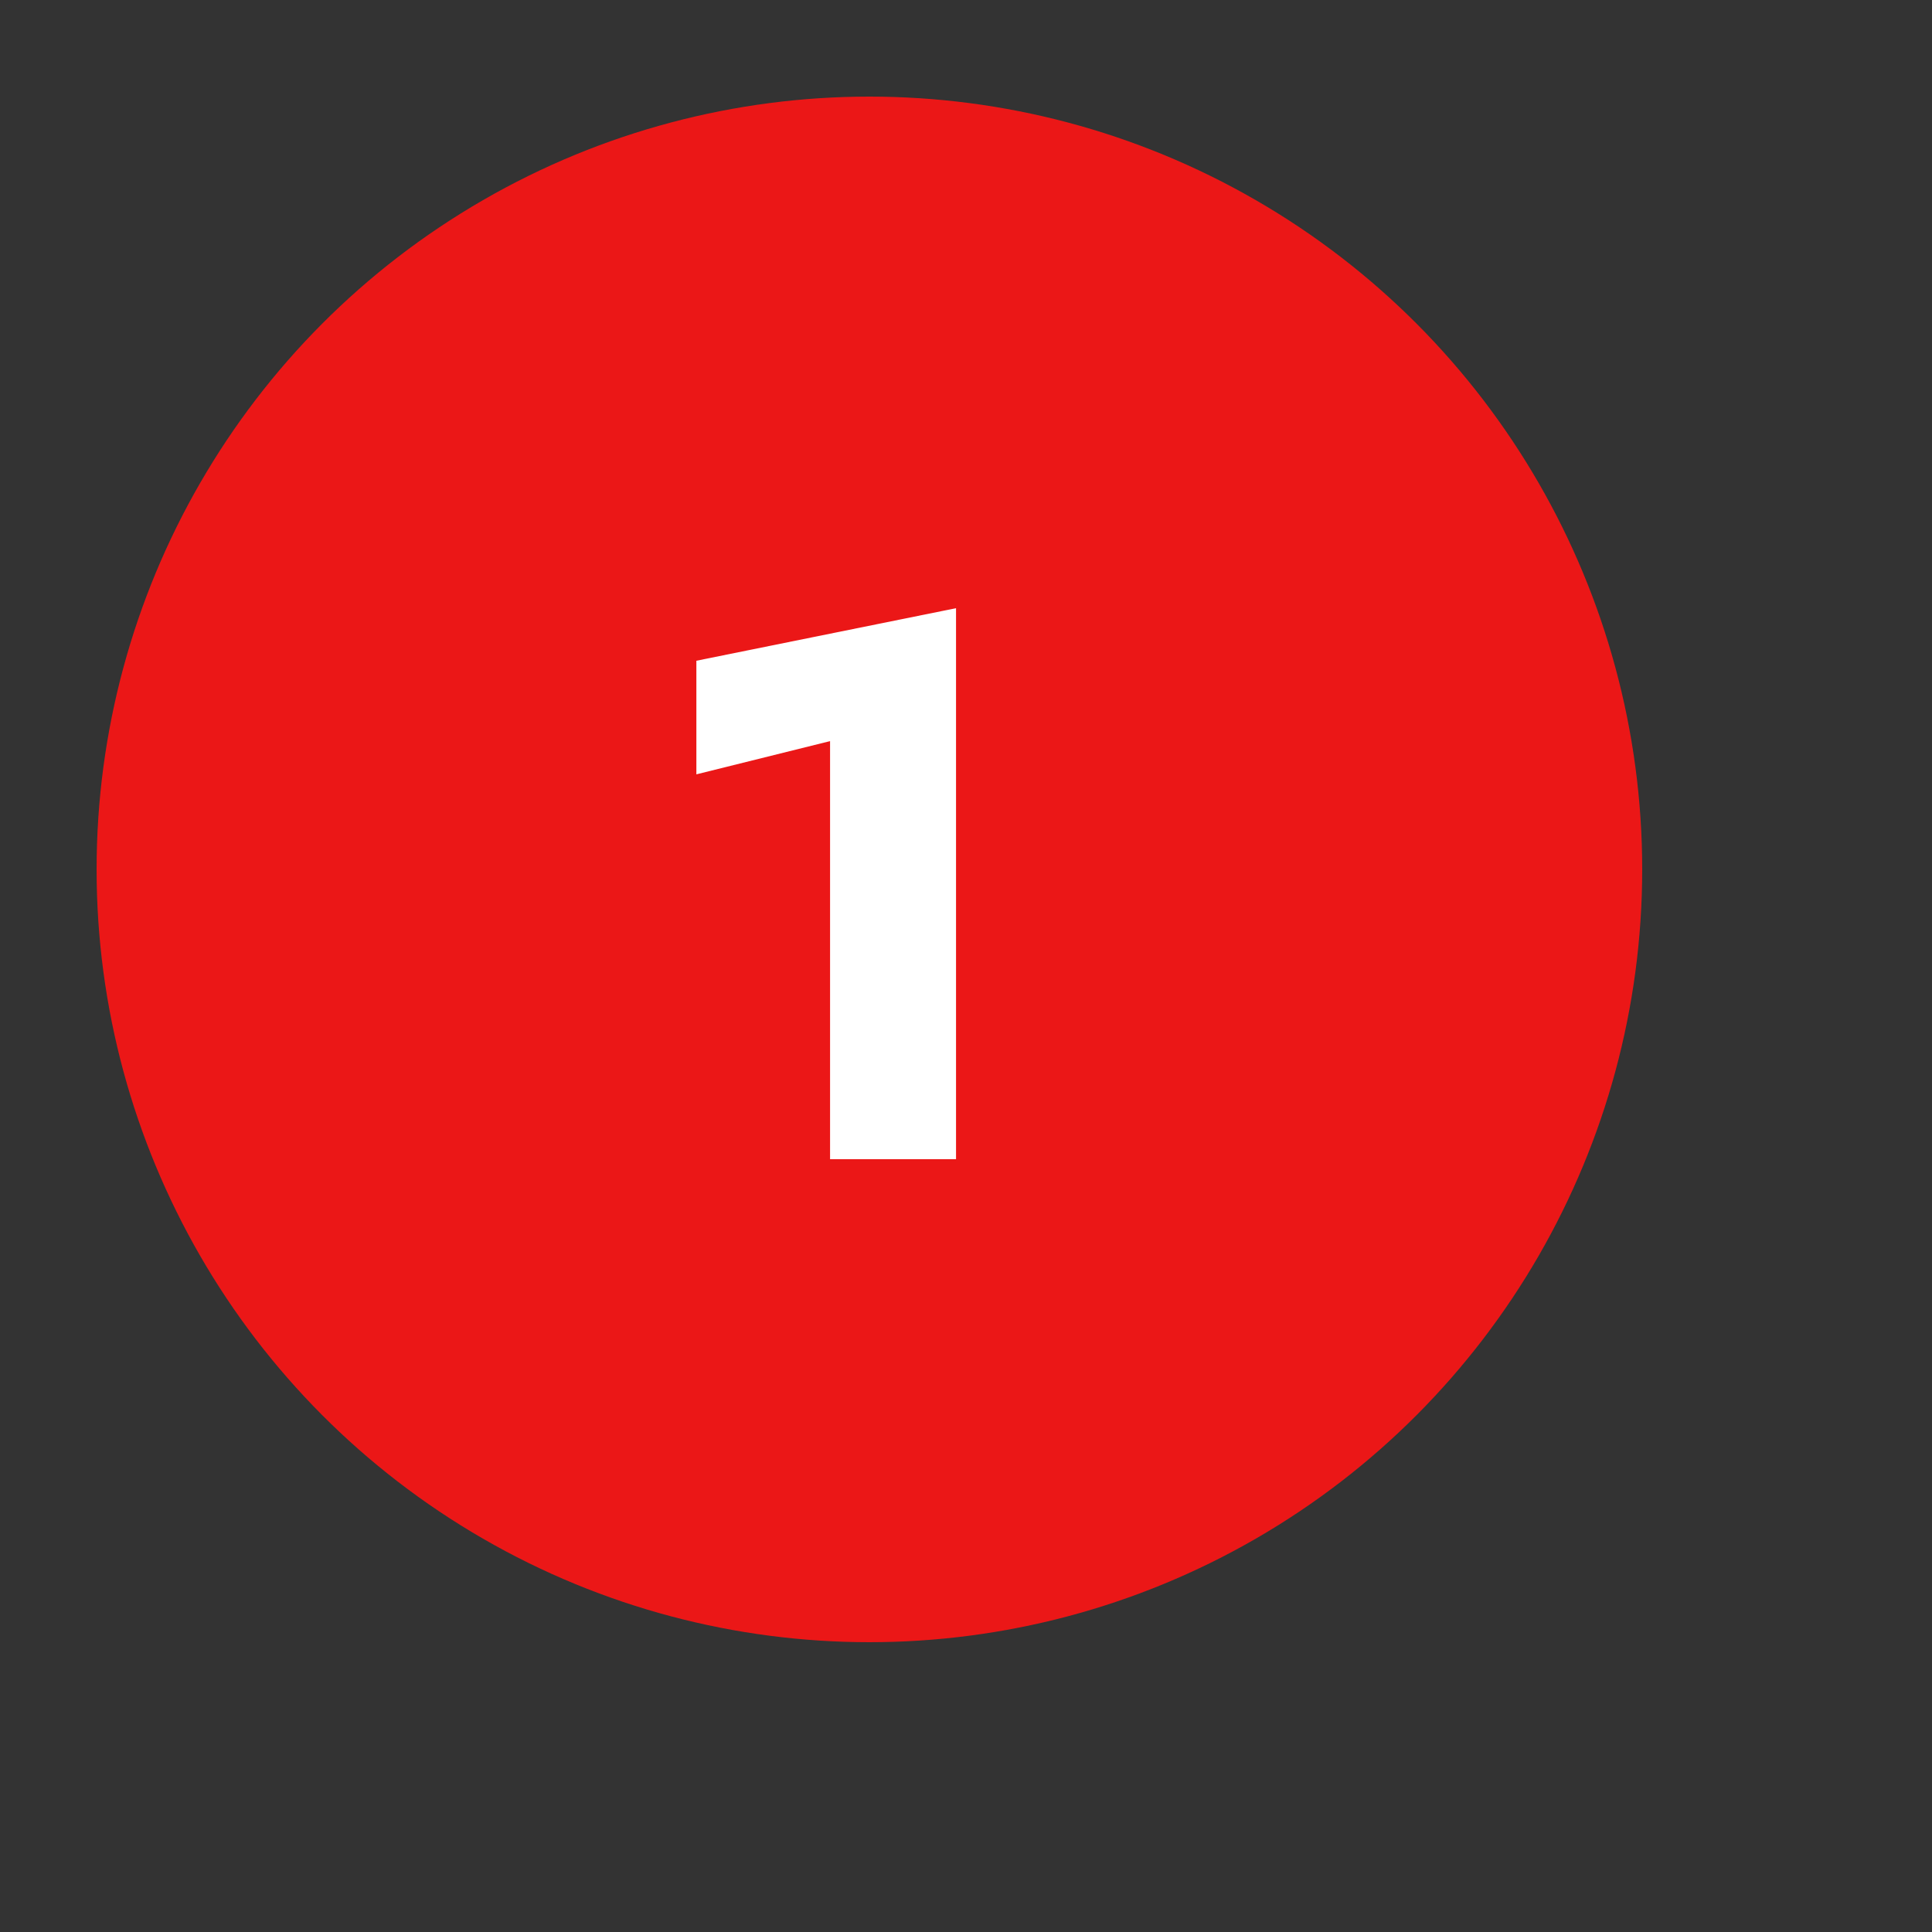
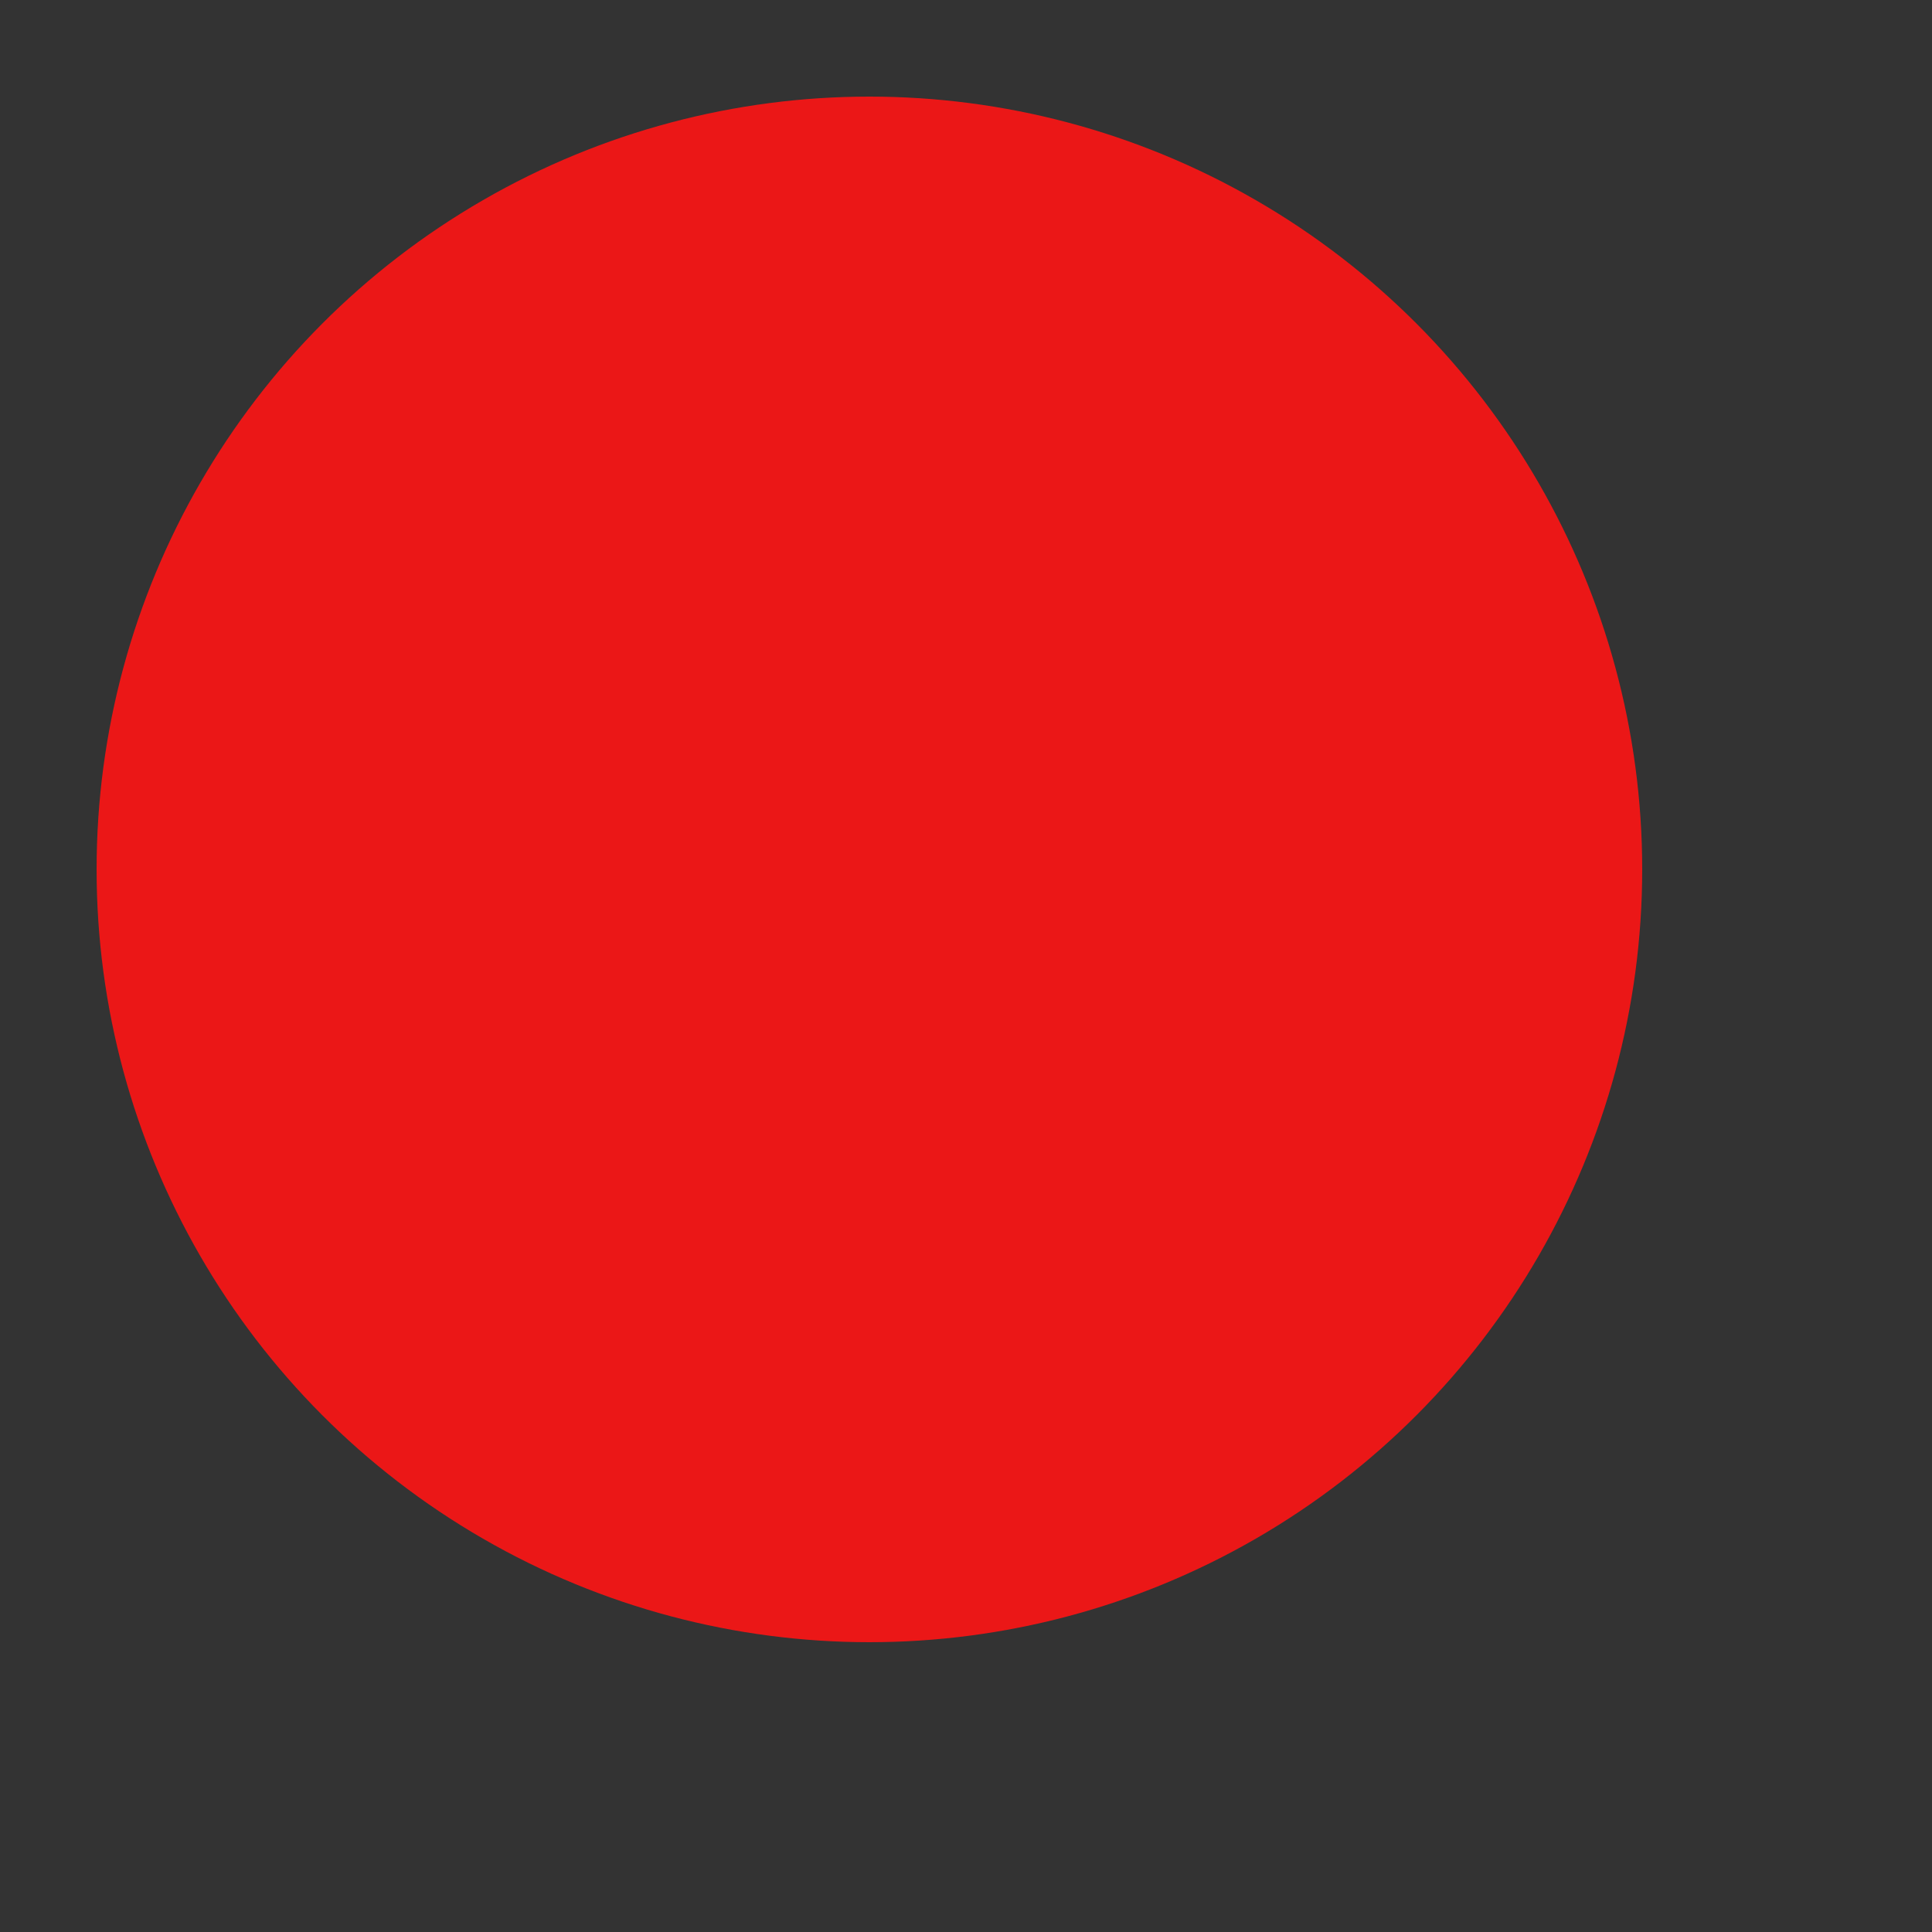
<svg xmlns="http://www.w3.org/2000/svg" width="100" height="100" viewBox="0 0 100 100" fill="none">
  <rect x="0" y="0" width="100" height="100" fill="#333333" stroke="none" />
  <circle cx="45" cy="45" r="40" fill="#EB1717" />
-   <path d="M36.044 40.08L42.964 38.36V60H49.484V31.48L36.044 34.2V40.08Z" fill="white" />
</svg>